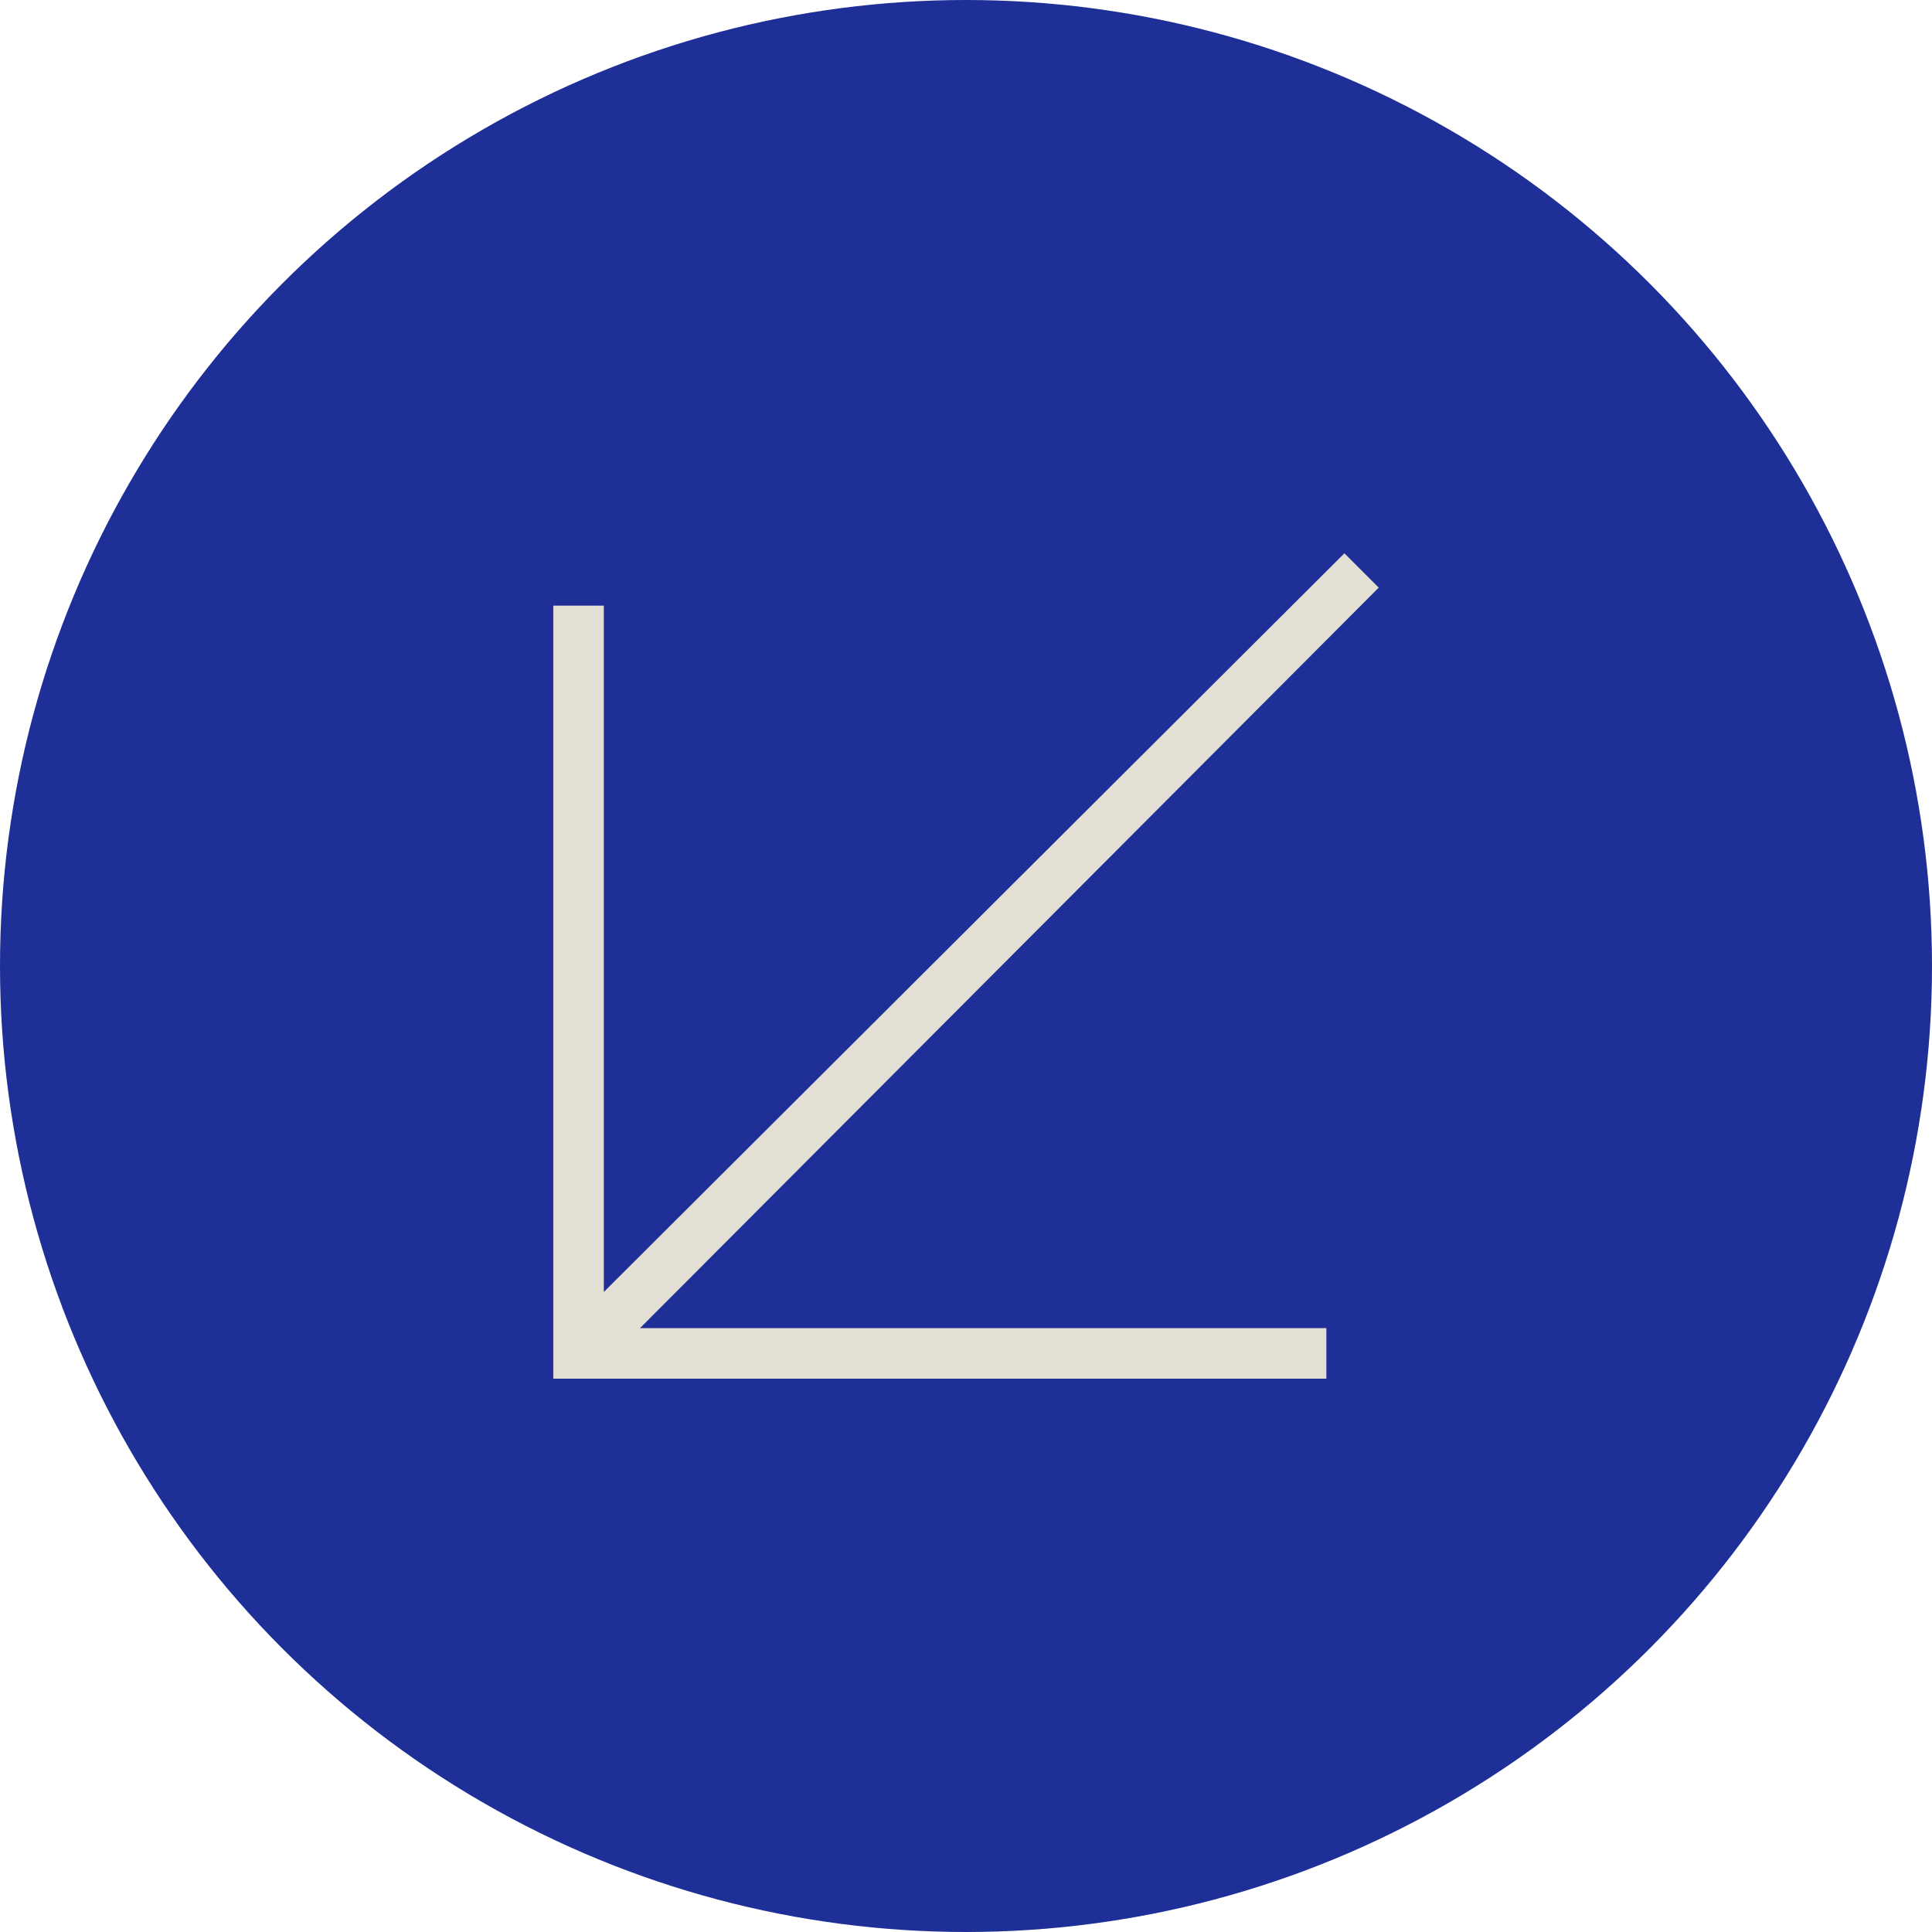
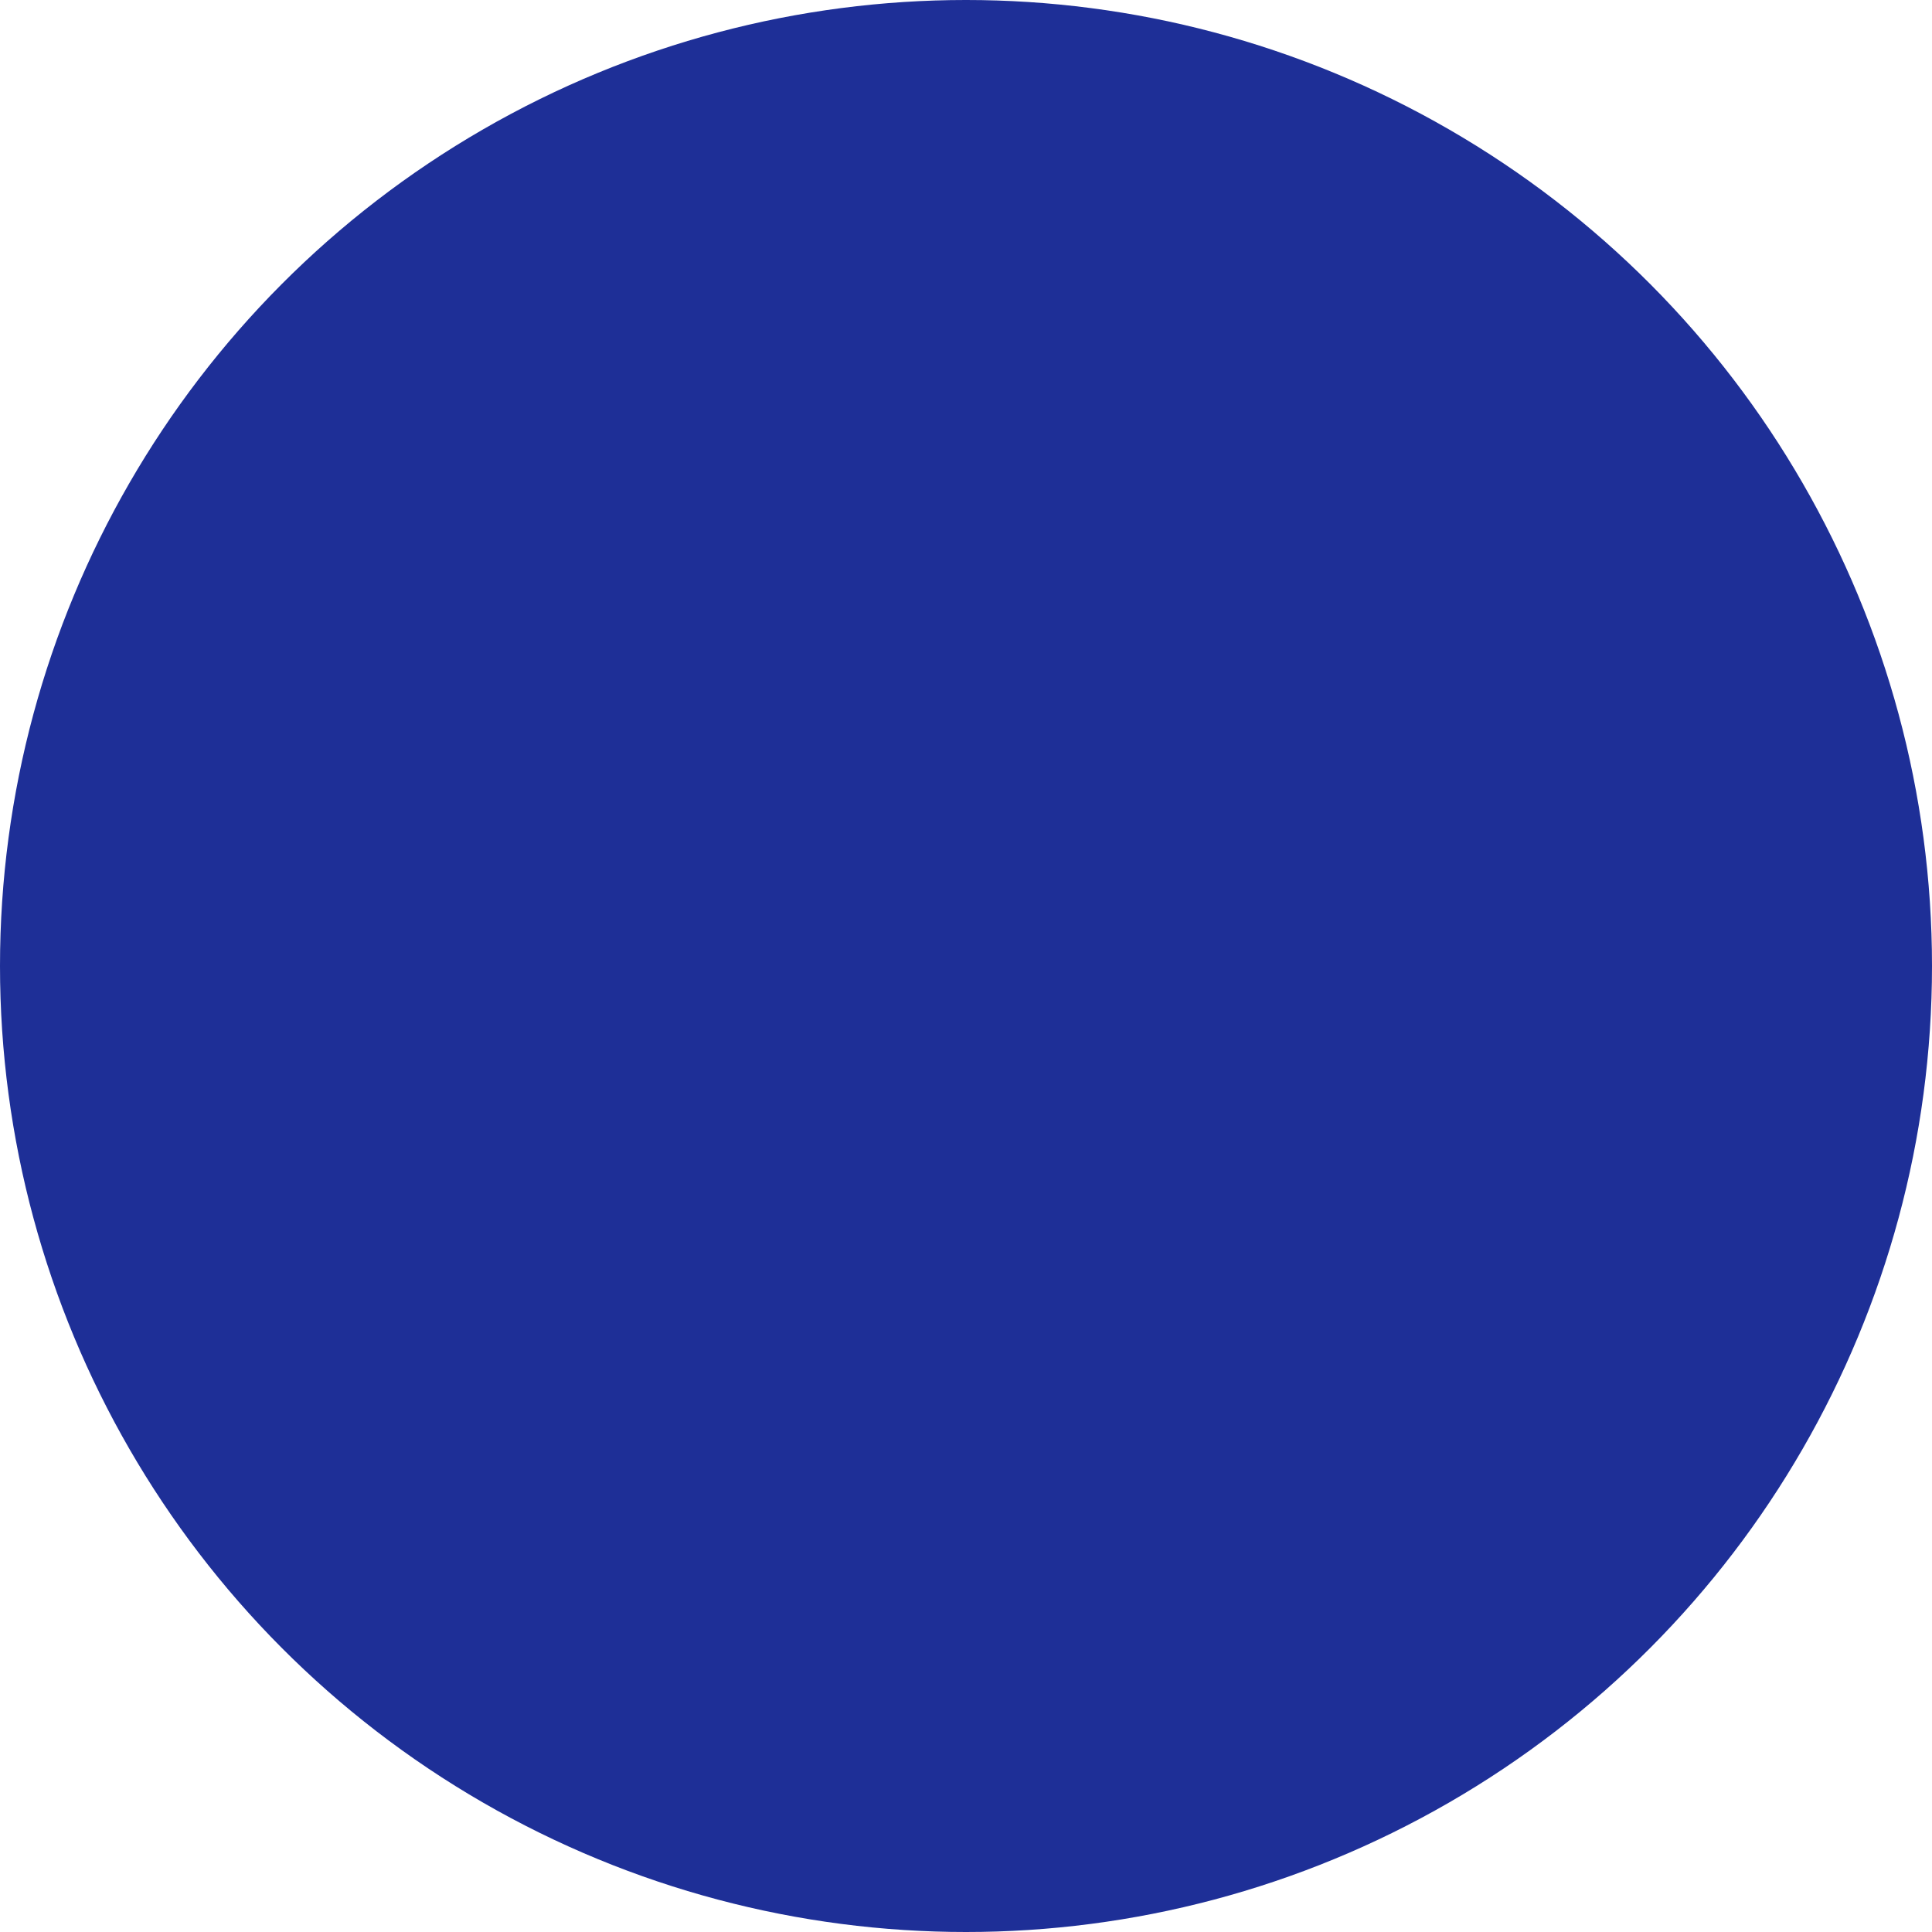
<svg xmlns="http://www.w3.org/2000/svg" width="65" height="65" viewBox="0 0 65 65">
  <g id="Groupe_330" data-name="Groupe 330" transform="translate(-681 -420)">
    <circle id="Ellipse_13" data-name="Ellipse 13" cx="32.5" cy="32.5" r="32.5" transform="translate(681 420)" fill="#1E2F97" />
-     <path id="arrow_outward_FILL0_wght100_GRAD0_opsz24" d="M252.616-734l1.155,1.155-24.854,24.914h23.092v1.7H226v-26.008h1.7v23.091Z" transform="translate(473.615 1172.615)" fill="#E4DFD5" />
  </g>
</svg>